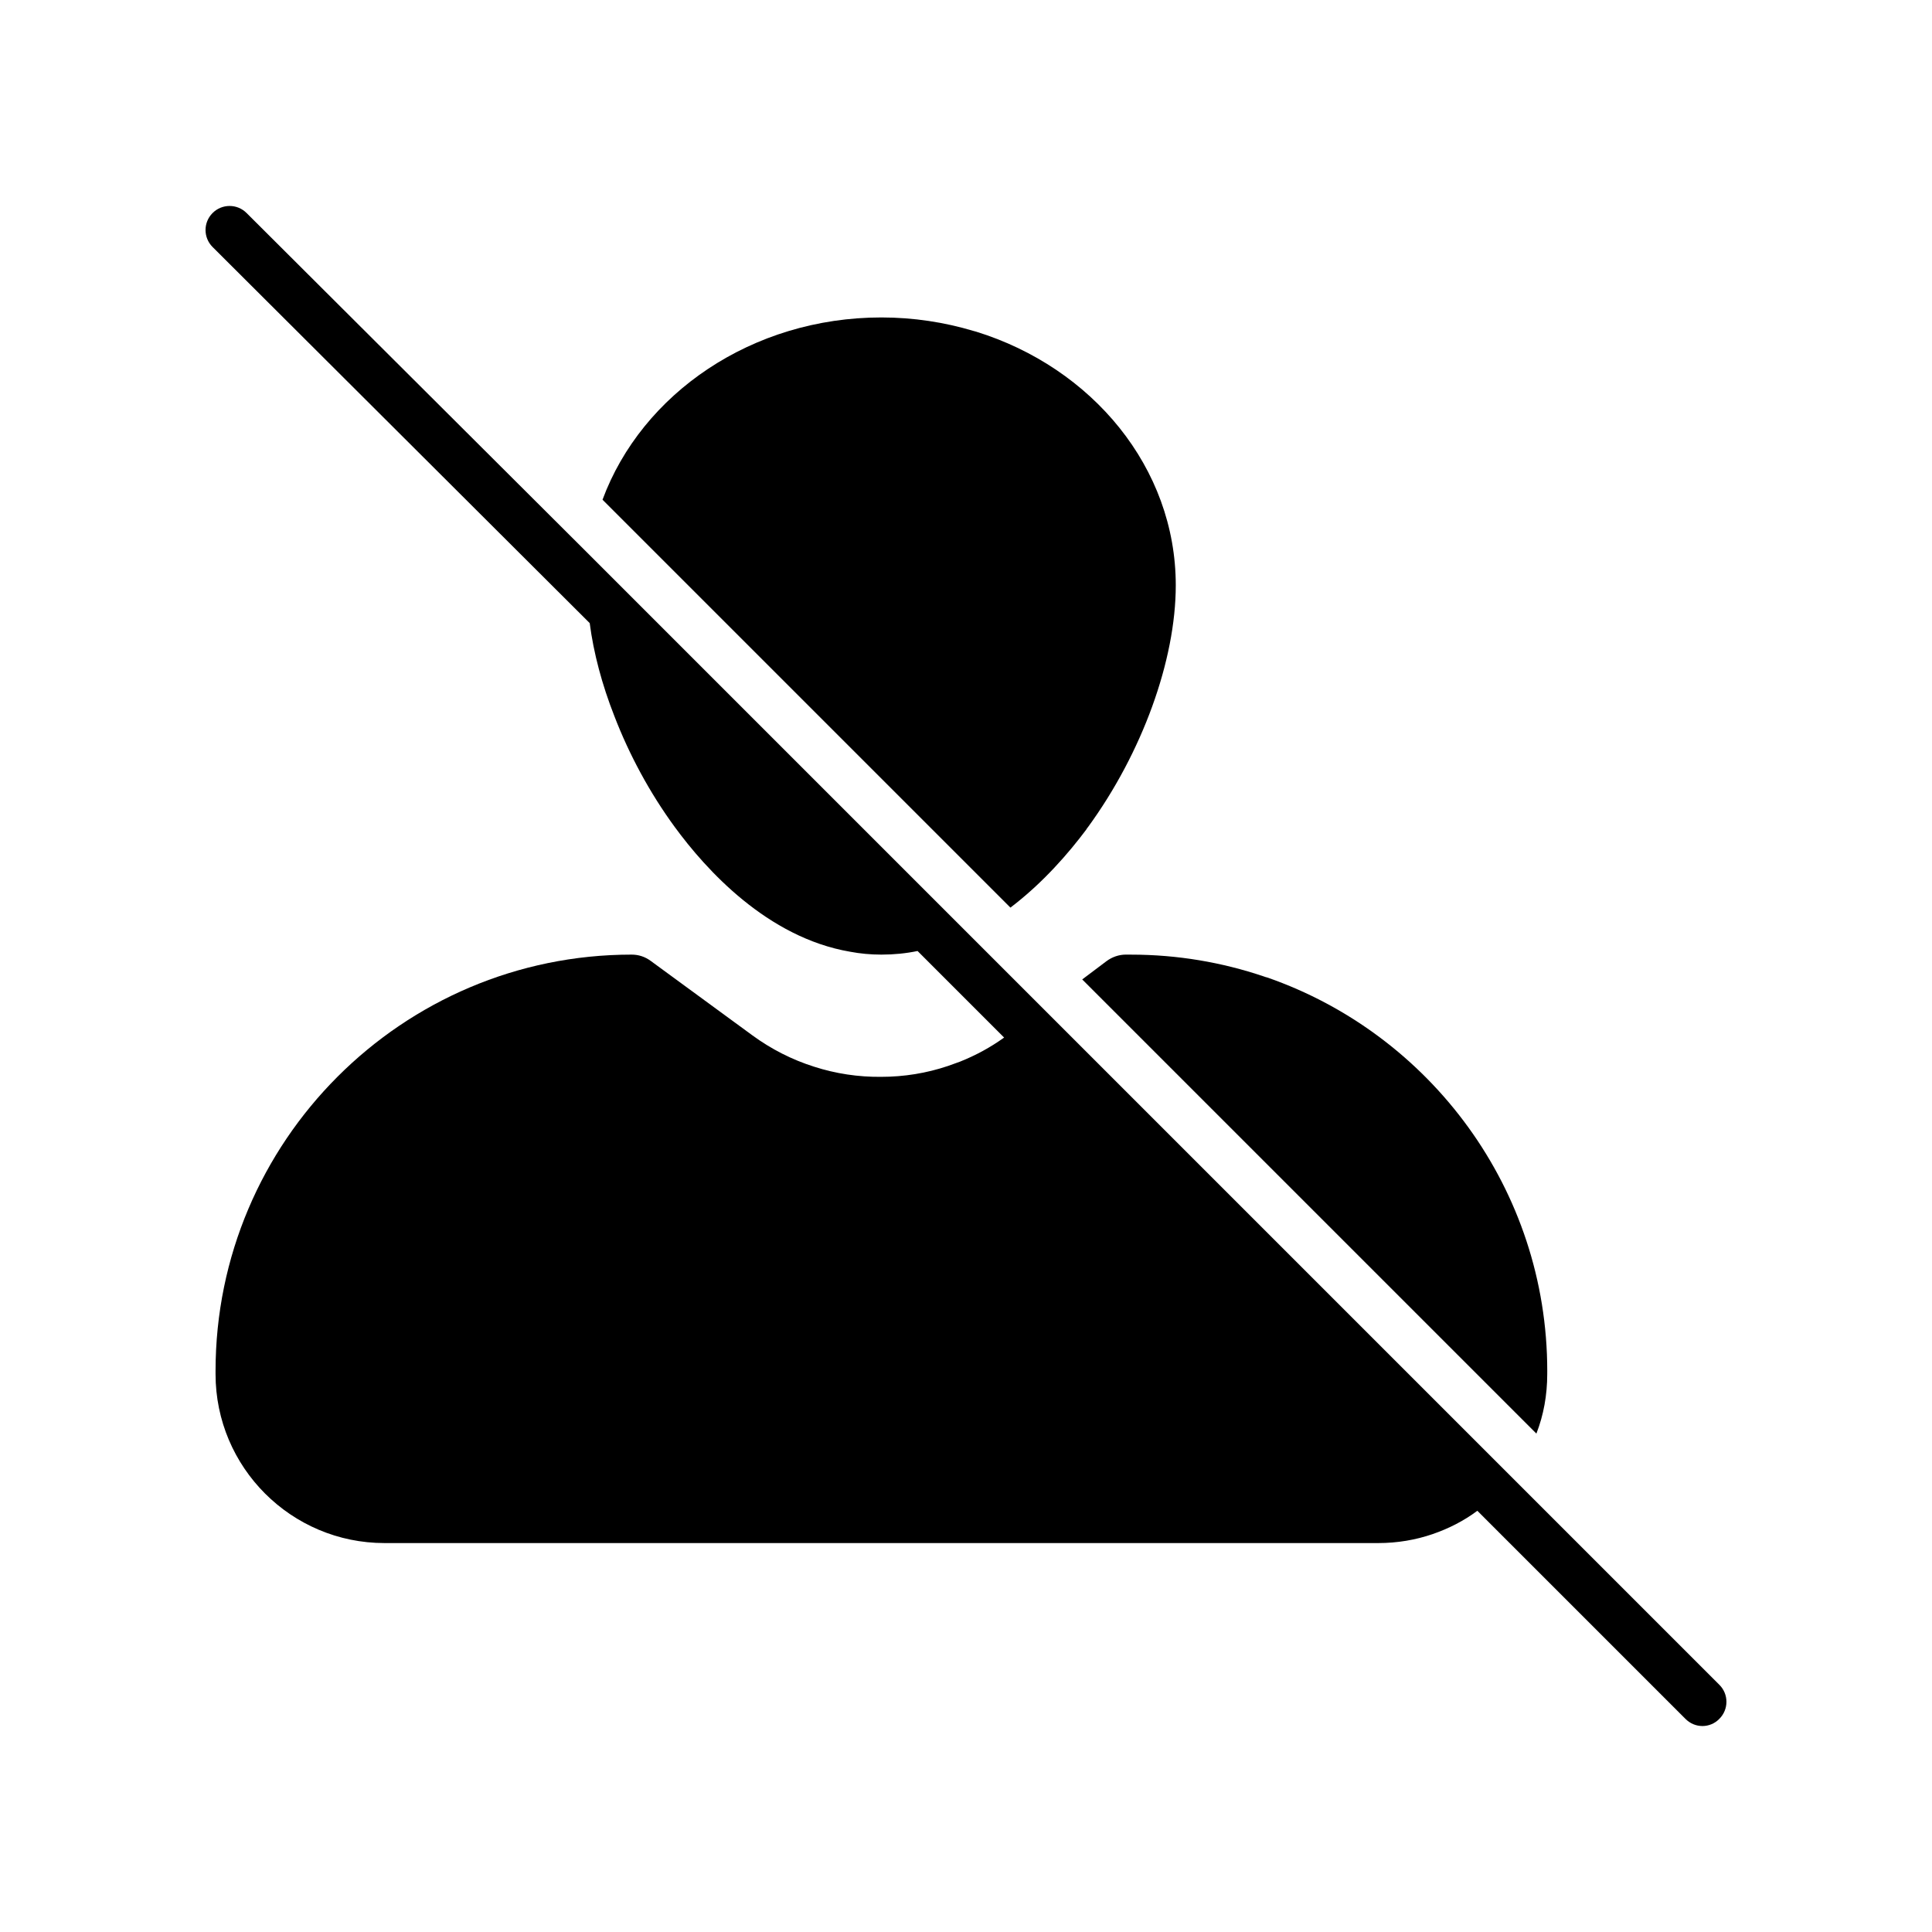
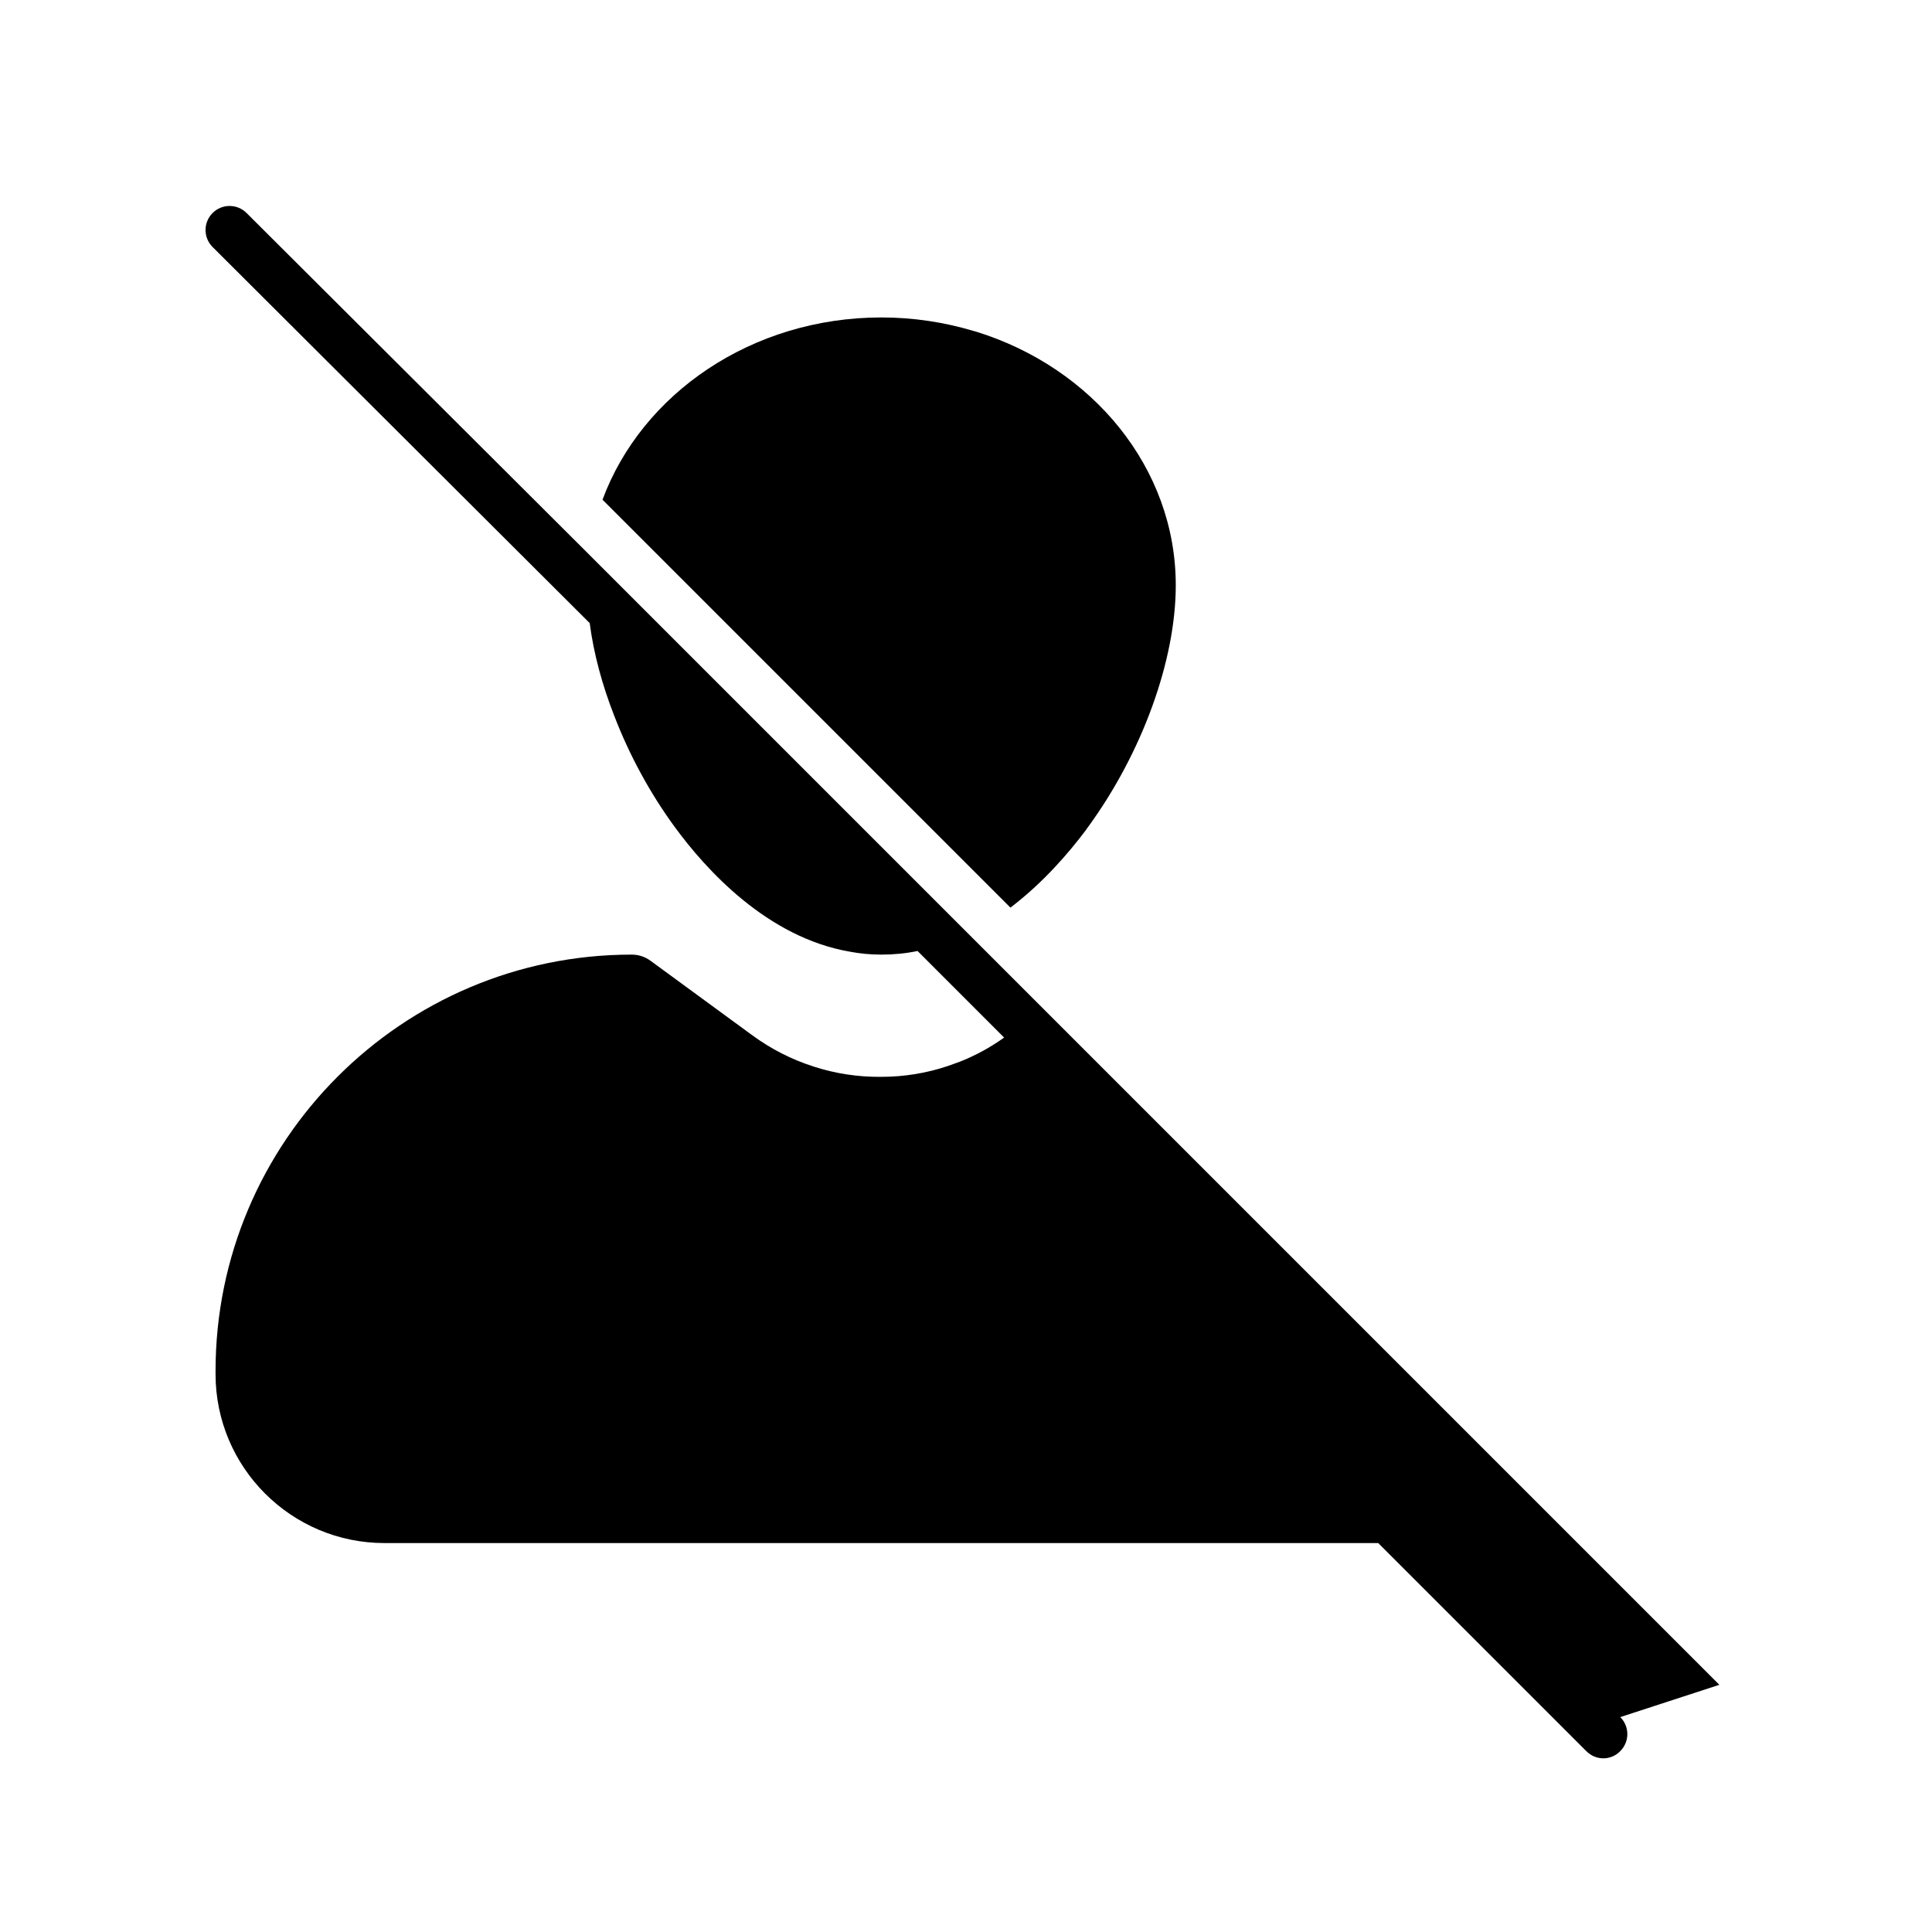
<svg xmlns="http://www.w3.org/2000/svg" fill="#000000" width="800px" height="800px" version="1.1" viewBox="144 144 512 512">
  <g>
-     <path d="m442.36 396.98c-1.855 0-3.641 0.641-5.109 1.723l-6.453 4.856 120.36 120.36c1.914-4.918 2.875-10.223 2.875-15.781l0.004-0.824c0-48.168-31.051-89.25-74.172-104.26-0.316-0.066-0.699-0.191-1.023-0.316-10.988-3.703-22.809-5.75-35.074-5.75h-1.406z" />
    <path d="m431.89 363.82c0-0.066 0.066-0.066 0.066-0.125 0.125-0.125 0.191-0.316 0.316-0.449 0 0 0.066 0 0.066-0.066 14.309-19.613 23.254-44.145 23.254-64.078 0-31.176-22.168-57.691-52.898-67.207-0.258-0.066-0.508-0.125-0.699-0.191-7.668-2.297-15.906-3.578-24.406-3.578-34.305 0-63.504 20.188-73.914 48.301l108.1 108.1c8.746-6.648 15.516-14.566 20.117-20.703z" />
-     <path d="m599.65 590.49-299.56-299.56-90.742-90.477c-2.488-2.492-6.516-2.492-9.008 0s-2.492 6.516 0 9.008l99.941 99.672c1.023 7.918 3.258 16.293 6.516 24.598 3.961 10.289 9.391 20.379 16.035 29.453 8.242 11.246 24.469 29.262 46.445 33.031 2.684 0.508 5.43 0.766 8.305 0.766 3.32 0 6.516-0.316 9.582-0.957l22.938 22.938c-3.641 2.621-7.535 4.727-11.695 6.387-1.023 0.383-2.106 0.766-3.195 1.148-5.688 1.914-11.629 2.875-17.699 2.875-6.004 0.066-12.012-0.832-17.758-2.684-5.879-1.855-11.371-4.664-16.355-8.305l-26.957-19.738c-1.473-1.09-3.195-1.664-5.047-1.664-60.82 0-110.27 49.508-110.27 110.33v0.832c0 24.727 20.062 44.785 44.785 44.785h263.34c5.047 0 9.906-0.832 14.375-2.363 4.281-1.473 8.309-3.512 11.887-6.195l55.133 55.133c1.281 1.281 2.875 1.914 4.535 1.914 1.598 0 3.258-0.641 4.473-1.914 2.496-2.496 2.496-6.523 0-9.012z" />
+     <path d="m599.65 590.49-299.56-299.56-90.742-90.477c-2.488-2.492-6.516-2.492-9.008 0s-2.492 6.516 0 9.008l99.941 99.672c1.023 7.918 3.258 16.293 6.516 24.598 3.961 10.289 9.391 20.379 16.035 29.453 8.242 11.246 24.469 29.262 46.445 33.031 2.684 0.508 5.43 0.766 8.305 0.766 3.32 0 6.516-0.316 9.582-0.957l22.938 22.938c-3.641 2.621-7.535 4.727-11.695 6.387-1.023 0.383-2.106 0.766-3.195 1.148-5.688 1.914-11.629 2.875-17.699 2.875-6.004 0.066-12.012-0.832-17.758-2.684-5.879-1.855-11.371-4.664-16.355-8.305l-26.957-19.738c-1.473-1.09-3.195-1.664-5.047-1.664-60.82 0-110.27 49.508-110.27 110.33v0.832c0 24.727 20.062 44.785 44.785 44.785h263.34l55.133 55.133c1.281 1.281 2.875 1.914 4.535 1.914 1.598 0 3.258-0.641 4.473-1.914 2.496-2.496 2.496-6.523 0-9.012z" />
  </g>
</svg>